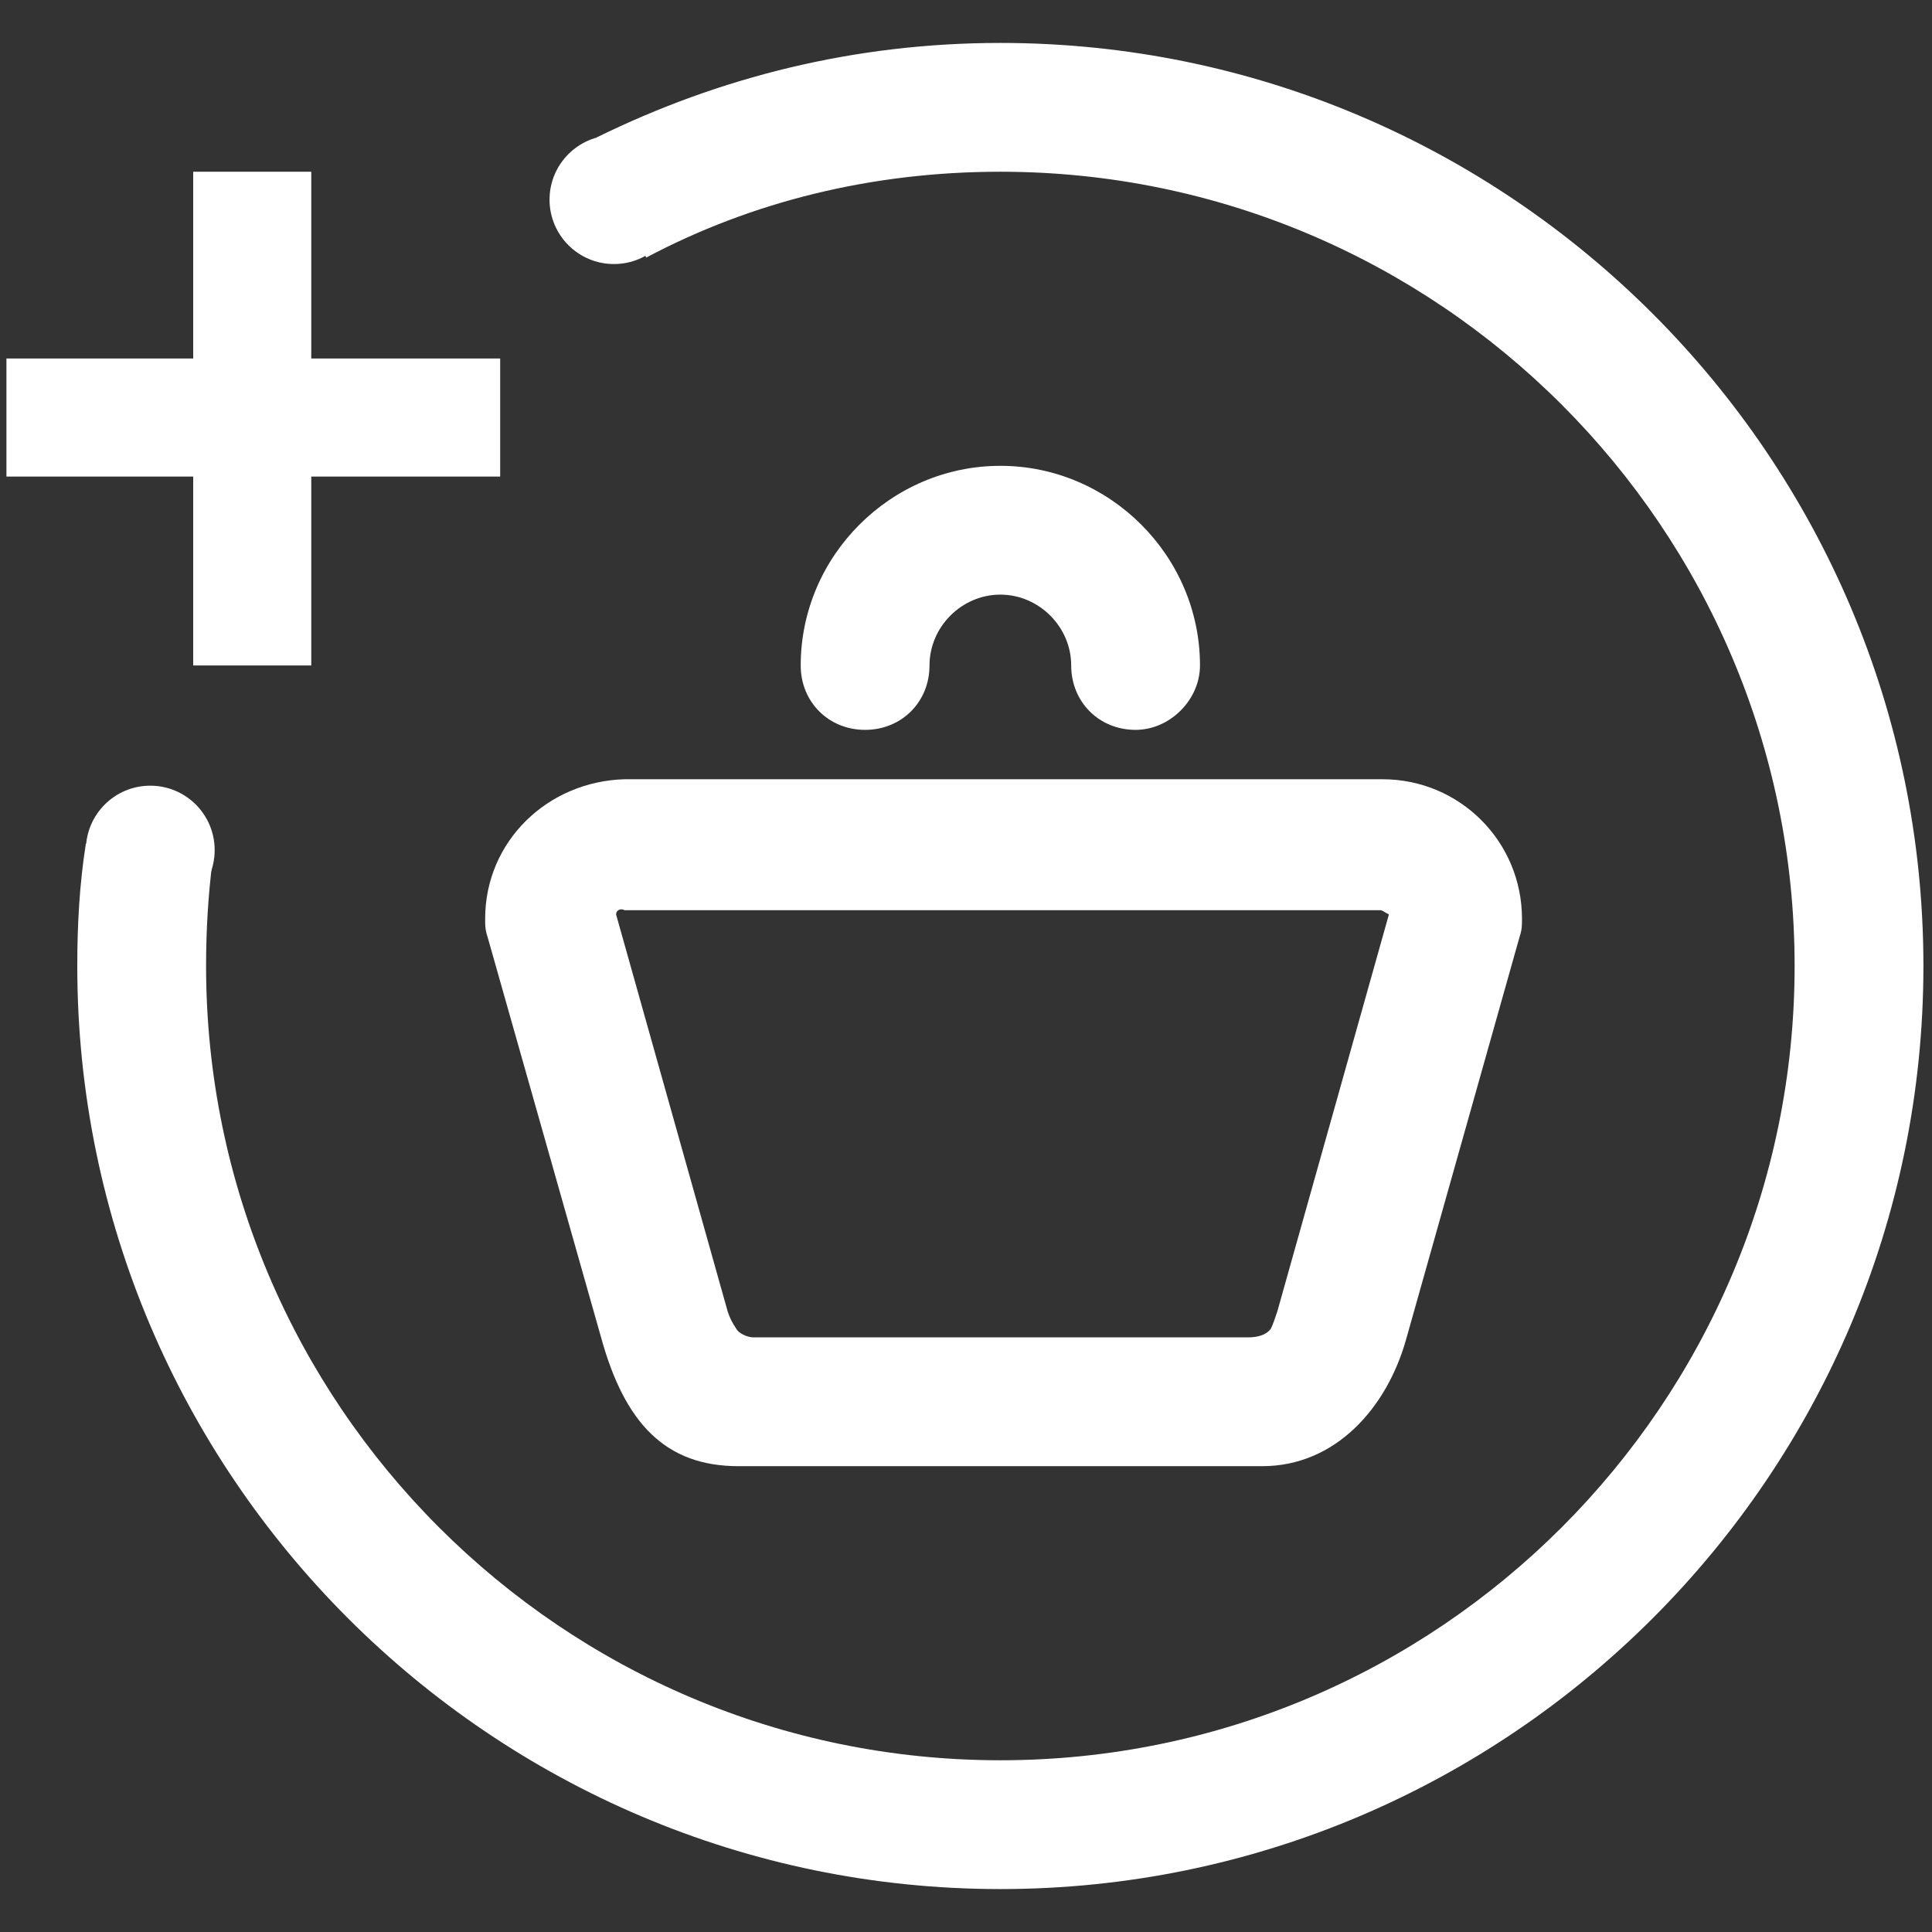
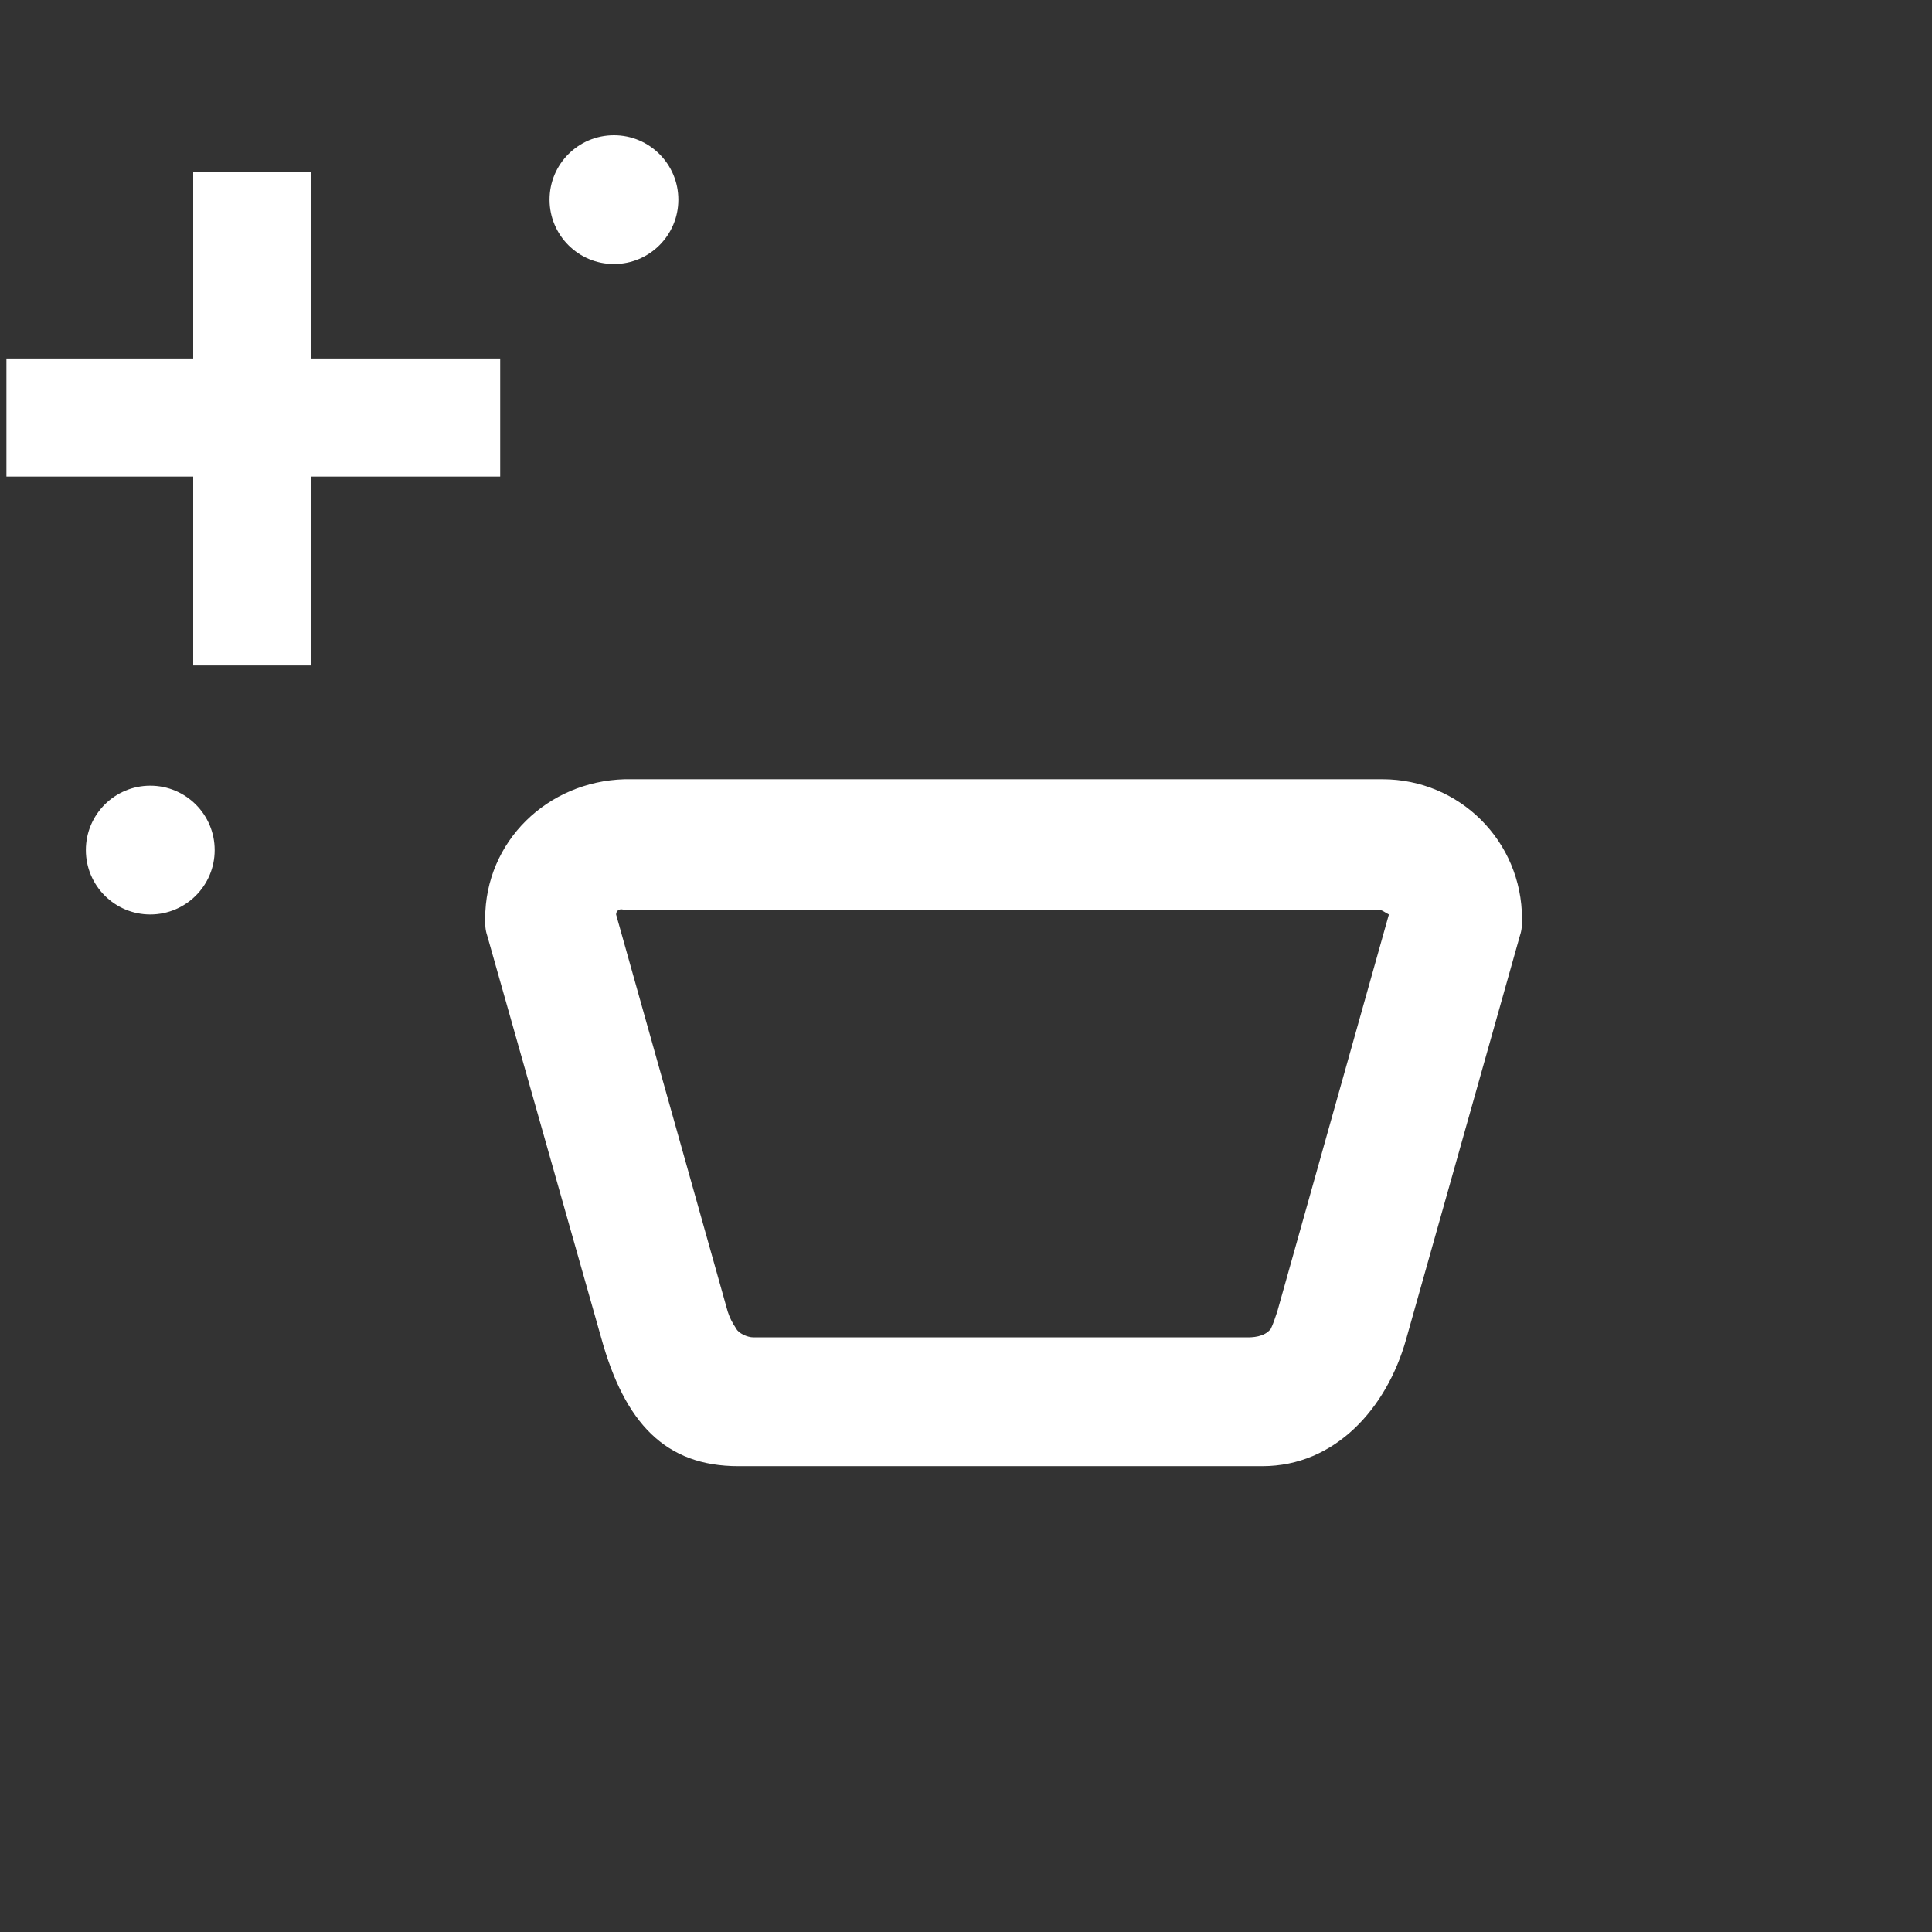
<svg xmlns="http://www.w3.org/2000/svg" version="1.1" id="Calque_1" x="0px" y="0px" viewBox="0 0 90 90" style="enable-background:new 0 0 90 90;" xml:space="preserve">
  <rect x="0" y="0" width="90" height="90" fill="#333333" stroke="none" />
  <style type="text/css">
	.st0{fill:#FFFFFF;}
	.st1{fill:none;}
</style>
  <rect x="9" y="8" class="st0" width="5.5" height="23" />
  <rect x="0.3" y="16.7" class="st0" width="23" height="5.5" />
  <path class="st1" d="M28.6,42.6l5.2,18.5c0.1,0.3,0.2,0.5,0.4,0.8c0.1,0.2,0.5,0.4,0.8,0.4h23c0.2,0,0.9,0,1.1-0.4  c0.1-0.2,0.2-0.5,0.3-0.8l5.2-18.5c-0.1-0.1-0.2-0.2-0.4-0.2H29C28.8,42.3,28.6,42.4,28.6,42.6z" />
  <path class="st1" d="M11.8,36.9c-0.4,0-0.9,0-1.3-0.1c-0.6,2.6-0.9,5.4-0.9,8.2c0,20.4,16.6,37,37,37s37-16.6,37-37S67,8,46.6,8  C39.8,8,33.5,9.8,28,13.1c0.8,2,1.2,4.2,1.2,6.4C29.2,29.1,21.4,36.9,11.8,36.9z M70.9,42.8c0,0.3,0,0.5-0.1,0.8l-5.3,18.8  c-0.9,3.2-3.3,5.9-6.7,5.9H34.4c-3.4,0-5.3-2-6.4-6l-5.3-18.7c-0.1-0.3-0.1-0.5-0.1-0.8c0-3.6,2.9-6.4,6.5-6.5h35.3  C68,36.3,70.9,39.2,70.9,42.8z M46.6,21.7c5.1,0,9.3,4.2,9.3,9.3c0,1.6-1.4,3-3,3c-1.7,0-3-1.3-3-3c0-1.8-1.5-3.3-3.3-3.3  s-3.3,1.5-3.3,3.3c0,1.7-1.3,3-3,3s-3-1.3-3-3C37.3,25.9,41.5,21.7,46.6,21.7z" />
-   <path class="st0" d="M40.3,34c1.7,0,3-1.3,3-3c0-1.8,1.5-3.3,3.3-3.3s3.3,1.5,3.3,3.3c0,1.7,1.3,3,3,3c1.6,0,3-1.4,3-3  c0-5.1-4.2-9.3-9.3-9.3s-9.3,4.2-9.3,9.3C37.3,32.7,38.6,34,40.3,34z" />
  <path class="st0" d="M22.6,42.8c0,0.3,0,0.5,0.1,0.8L28,62.3c1.1,4,3,6,6.4,6h24.4c3.4,0,5.8-2.7,6.7-5.9l5.3-18.8  c0.1-0.3,0.1-0.5,0.1-0.8c0-3.6-2.9-6.5-6.5-6.5H29.1C25.5,36.4,22.6,39.2,22.6,42.8z M64.7,42.6l-5.2,18.5  c-0.1,0.3-0.2,0.6-0.3,0.8c-0.3,0.4-0.9,0.4-1.1,0.4h-23c-0.3,0-0.7-0.2-0.8-0.4c-0.2-0.3-0.3-0.5-0.4-0.8l-5.2-18.5  c0-0.2,0.2-0.3,0.4-0.2h35.2C64.4,42.4,64.5,42.5,64.7,42.6z" />
  <circle class="st0" cx="7" cy="39.6" r="3" />
  <circle class="st0" cx="28.6" cy="9.3" r="3" />
-   <path class="st0" d="M46.6,2c-6.8,0-13.1,1.6-18.8,4.4l2.3,5.6C35,9.4,40.6,8,46.6,8c20.4,0,37,16.6,37,37s-16.6,37-37,37  s-37-16.6-37-37c0-1.7,0.1-3.3,0.3-4.9l-5.9-0.8H4c-0.3,1.9-0.4,3.8-0.4,5.7c0,23.7,19.3,43,43,43s43-19.3,43-43S70.3,2,46.6,2z" />
</svg>